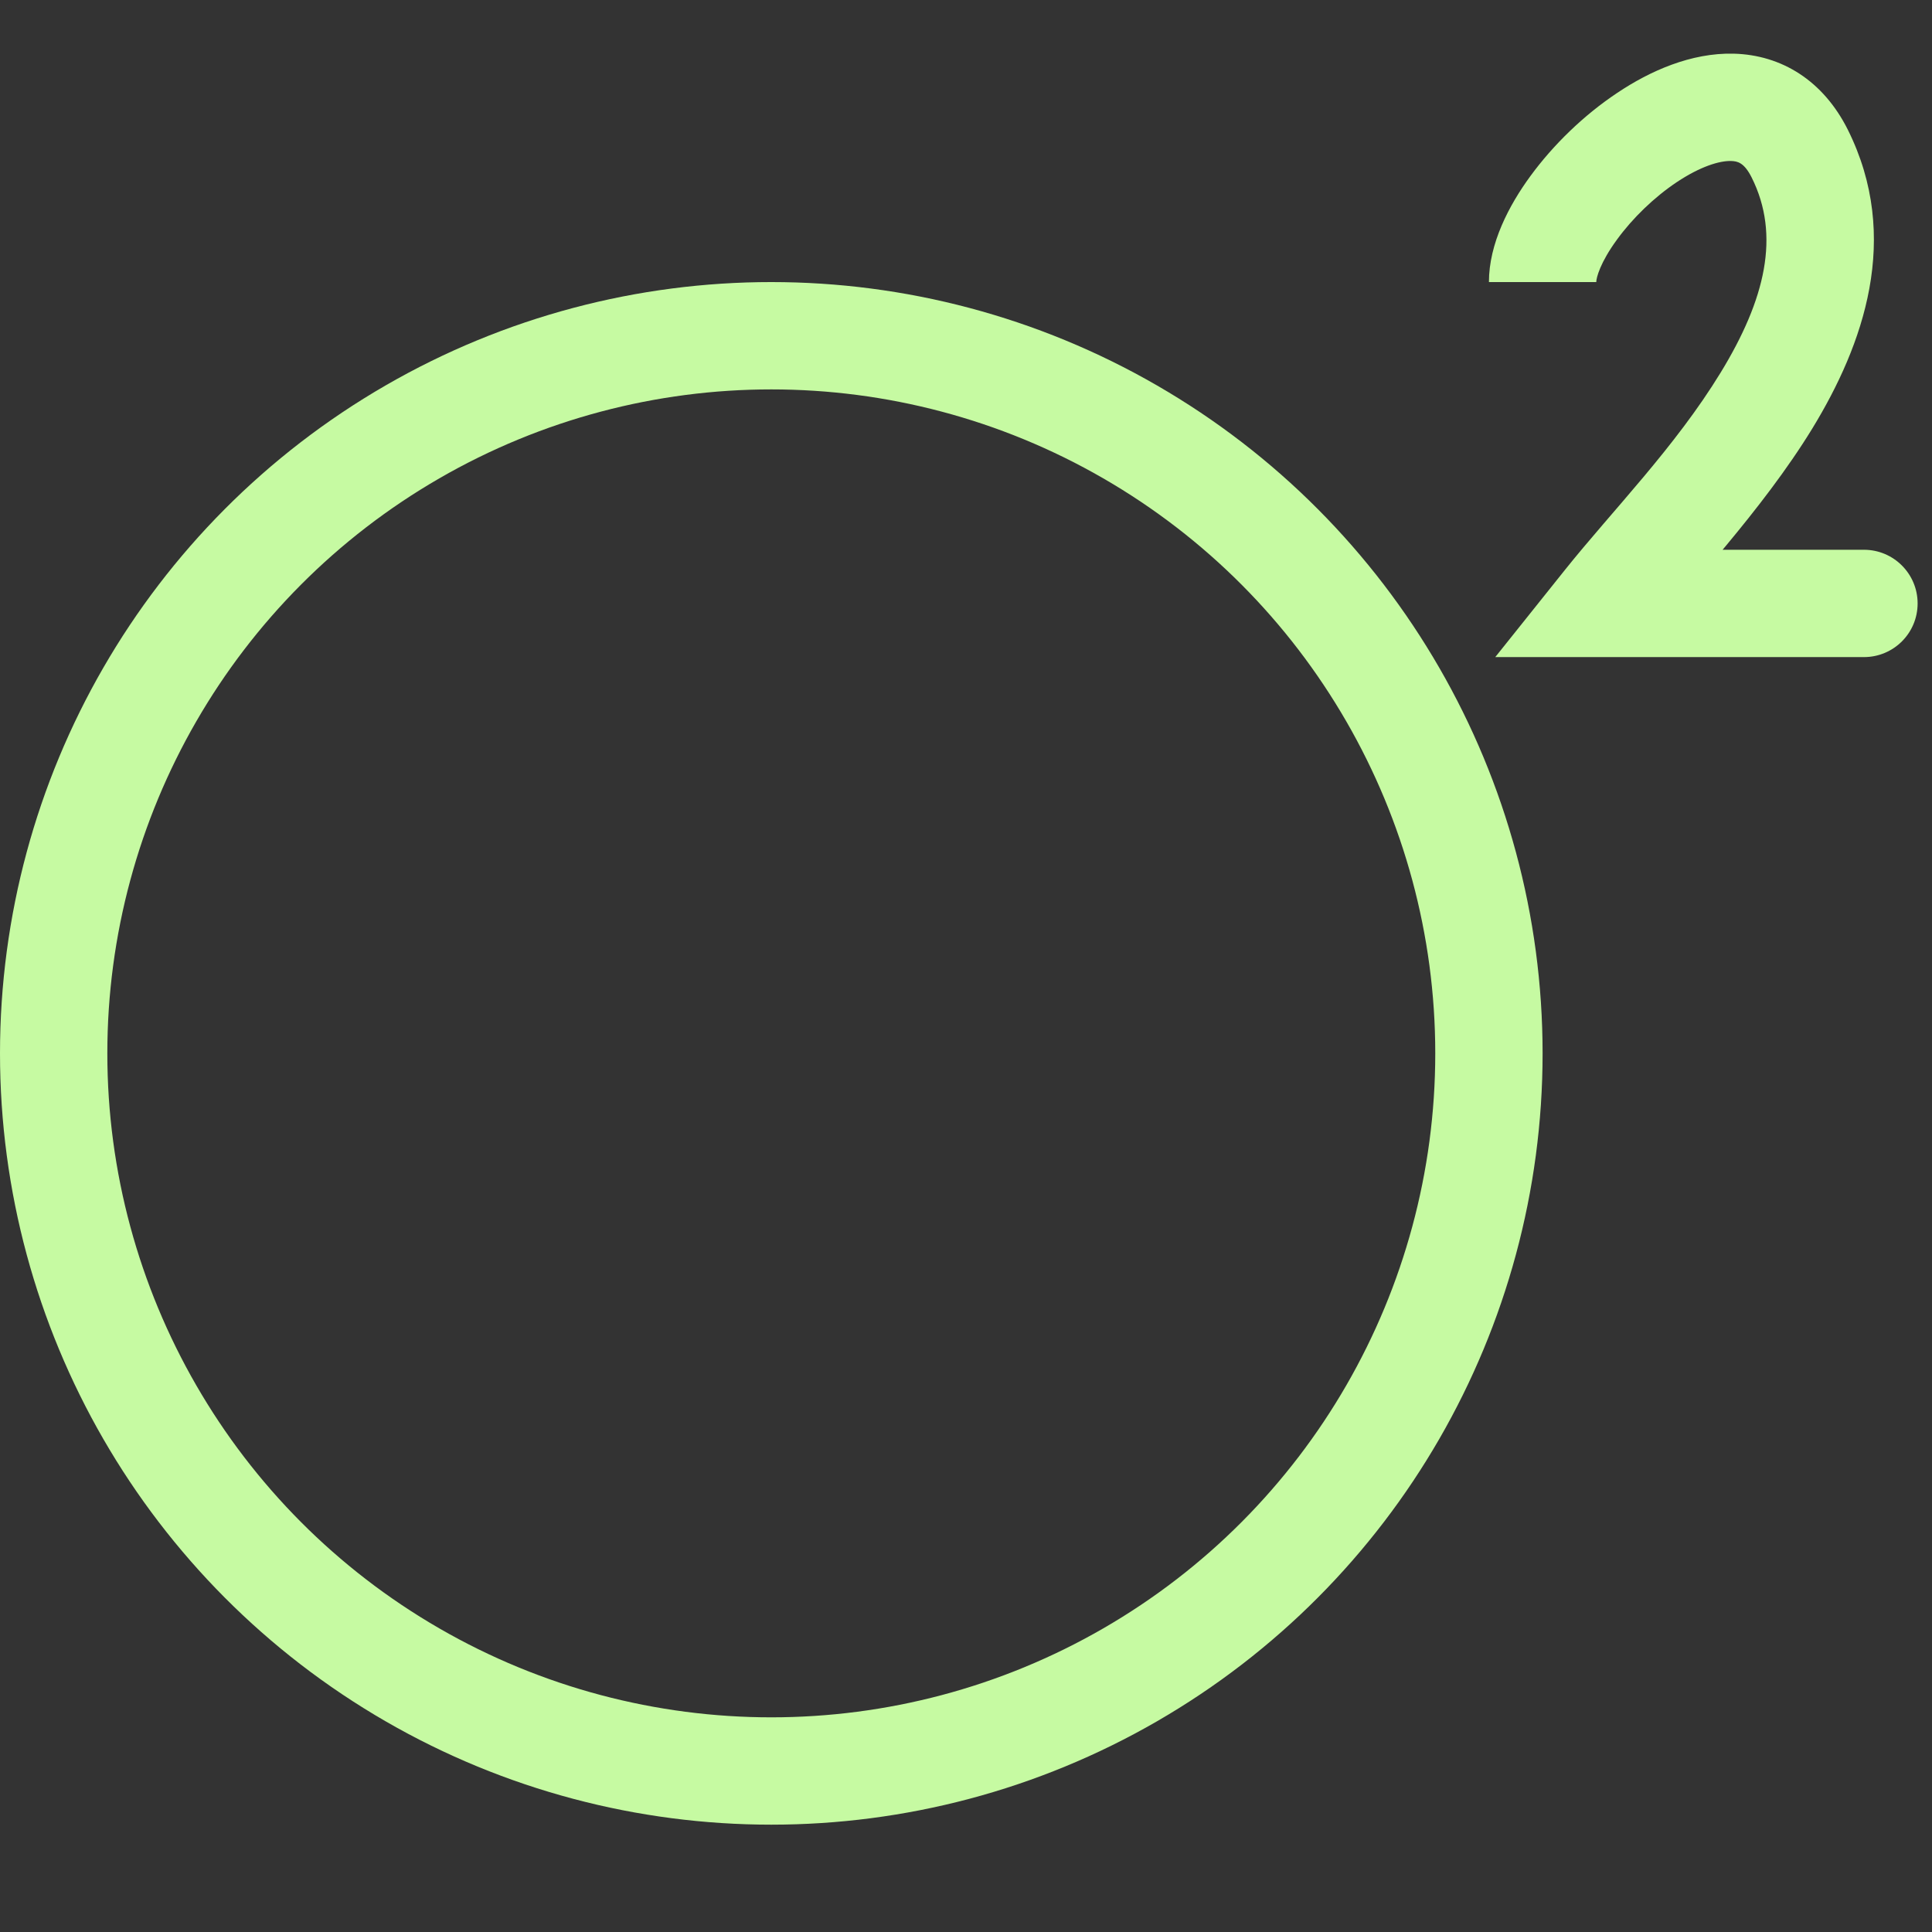
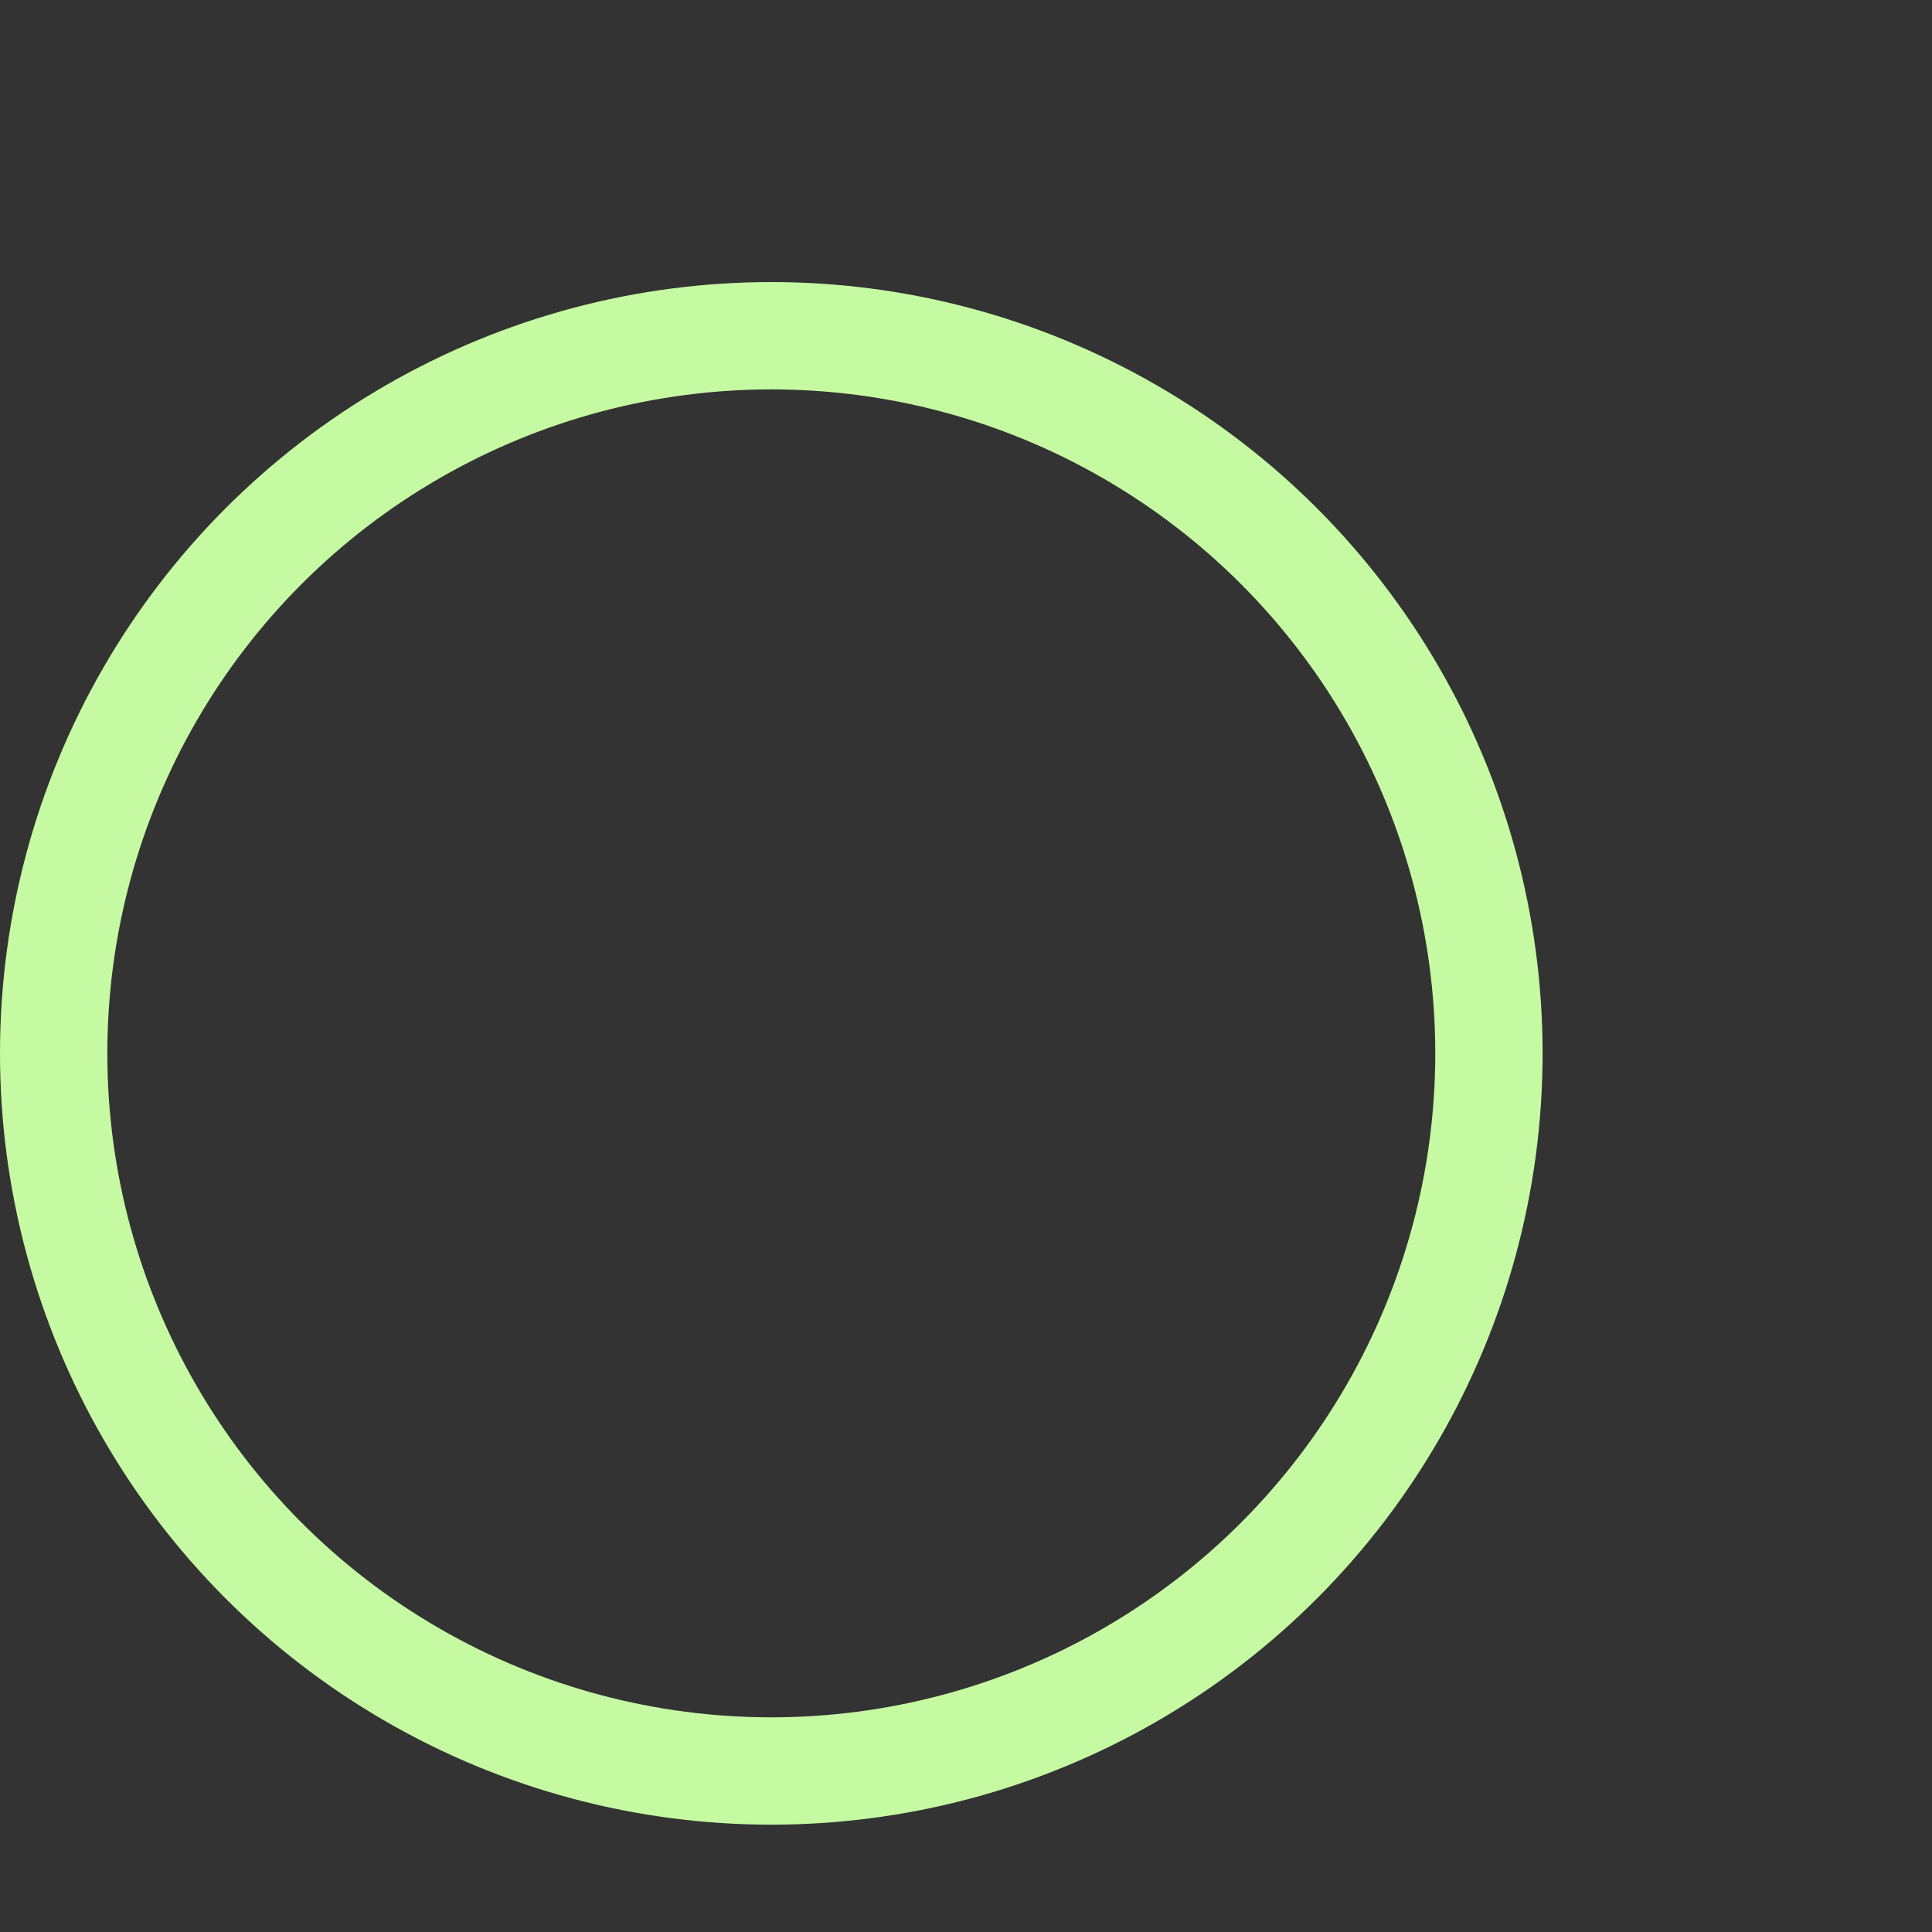
<svg xmlns="http://www.w3.org/2000/svg" width="18" height="18" viewBox="0 0 18 18" fill="none">
  <rect x="0" y="0" width="18" height="18" fill="#333333" stroke="none" />
  <circle cx="7.186" cy="9.814" r="6.686" stroke="#C6FAA2" />
-   <path d="M16.767 1.431L17.215 1.207L16.767 1.431ZM14.971 5.622L14.58 5.31L13.931 6.122H14.971V5.622ZM17.366 6.122C17.642 6.122 17.866 5.899 17.866 5.622C17.866 5.346 17.642 5.122 17.366 5.122V6.122ZM14.872 2.628C14.872 2.588 14.909 2.445 15.066 2.231C15.21 2.033 15.411 1.838 15.622 1.697C15.843 1.55 16.021 1.497 16.128 1.5C16.186 1.502 16.249 1.512 16.32 1.654L17.215 1.207C16.986 0.751 16.599 0.512 16.153 0.5C15.755 0.49 15.371 0.662 15.068 0.865C14.755 1.073 14.47 1.351 14.258 1.641C14.059 1.913 13.872 2.269 13.872 2.628H14.872ZM16.32 1.654C16.589 2.192 16.448 2.789 16.031 3.471C15.606 4.167 15.024 4.755 14.58 5.31L15.361 5.935C15.716 5.492 16.418 4.756 16.885 3.992C17.36 3.214 17.718 2.215 17.215 1.207L16.32 1.654ZM14.971 6.122H17.366V5.122H14.971V6.122Z" fill="#C6FAA2" />
</svg>